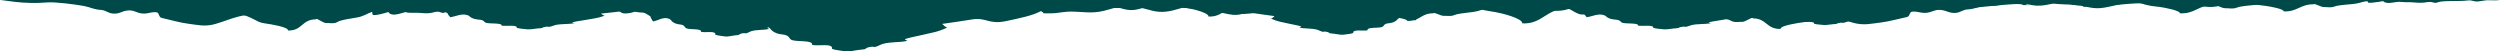
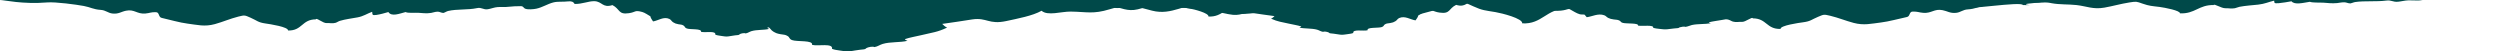
<svg xmlns="http://www.w3.org/2000/svg" id="Layer_1" viewBox="0 0 543.68 11.16">
  <defs>
    <style>.cls-1{fill:#004949;}</style>
  </defs>
  <path class="cls-1" d="M312.18,0H0c.89,0,4.92.97,10.26.53,1.81-.15,6.36.47,7.97.77,1.46.27,2.07.75,3.67.85,1.11.07,1.57.68,2.55.79,1.34.15,1.86-.39,2.96-.61,1.81-.38,2.38.77,4.2.61,1-.09,1.22-.33,2.32-.29.78.03.49,1.08,1.23,1.24,1.68.37,3.93,1.04,5.65,1.25,2.05.25,3.67.73,5.93.1,1.74-.48,3.27-1.17,5.09-1.63,1.43-.36,1.39-.31,2.66.24,1.41.62,1.6,1.02,3.21,1.25,1,.14,5.03.75,4.94,1.53,3.09.09,2.98-2.41,6.03-2.42.12-.47,1.58.88,2.39.81.71-.05,1.17.15,1.92-.06.31-.09.61-.33.95-.43,1.19-.36,2.55-.51,3.82-.75,1.3-.24,2.02-.79,3.19-1.22.08.66-.06.82.97.68.73-.1,1.87-.42,2.55-.62.69,1.07,2.42.34,3.75,0,.48.28,2.06.12,2.71.16.95.05,1.73.2,2.84.03.6-.1.75-.25,1.46-.27.4-.01.77.3,1.26.27.1,0,.66-.35.96-.42,1.95-.46,4.29-.19,6.33-.63.98-.21,1.31.4,2.32.25.67-.1,1.44-.43,2.15-.47.87-.06,1.43.05,2.31-.06.88-.1,1.81-.14,2.71-.14.63,0,.5.38,1.01.57.57.21,1.76.11,2.37-.02,1.33-.28,2.41-1.03,3.7-1.36,1.01-.26,2.08-.08,3.13-.22.82-.1,1.23.08,1.5.55,1.62.05,3-.63,4.28-.6,1.72.04,1.77,1.54,3.94.85,1.69.86,1.22,2.12,3.59,1.76,1.59-.24,1.16-.73,2.9-.26.53.14,1.32.69,1.76.94.04.34.38.8.58,1.11,1.11-.16,2.29-1.13,3.55-.54.42.2.45.52.86.75.4.23.54.3,1.1.4.59.1.74.05,1.14.3.33.21.18.43.68.62.75.29,3.32-.03,3.1.73.85.25,3.31-.33,3.11.62.37.15.84.2,1.27.27.5.08,1.13.19,1.6.1.47-.09.91-.14,1.42-.22.2-.03.48-.04.67-.07.4-.08.13-.09.46-.24.25-.11.91-.26,1.16-.11.48-.07.85-.37,1.29-.5,1.19-.35,2.63-.19,3.85-.48-.18-.08-.36-.14-.41-.27.85-.28,1.67-.4,2.55-.61,1.78-.43,2.47-.45,4.03-1.18-.27-.09-.62-.43-.76-.57,1.57-.2,3.12-.47,4.68-.7,2.27-.33,2.54.85,5.3.25,1.74-.38,4.07-.8,5.45-1.59.95.85,3.07.11,4.53.13,2.51.04,3.47.43,6.05-.35,3.06-.93,3.32-.63,6.6.22,3.12.8,5.13-1.21,8.2-1.01.23.88,1.84,1.22,3.26,1.03.06.16.26.34.31.5.39-.1.98-.03,1.38-.16.46.8,12.13-1.73,12.38-.65,3.69.14-1.64-.12,1.91-.5,1.25-.13,1.38-.23,2.08-.4.72.06,1.17.23,1.88.4,1.67.41,3.34.25,5.06.5,2.05.31,3.38,1.24,5.66.7,1.75-.41,3.29-1.03,5.13-1.41,1.43-.3,1.4-.26,2.66.32,1.41.65,1.87.63,3.47.91,1,.17,4.23.99,4.13,1.74,3.09.19,3.81-2.34,6.86-2.25.13-.45,1.57.9,2.38.87.71-.03,1.17.18,1.93,0,.31-.07.62-.3.95-.39,1.2-.31,2.56-.41,3.84-.6,1.3-.19,2.04-.7,3.21-1.08.07.65-.07.79.96.69.73-.07,1.88-.35,2.56-.52.67,1.06,2.42.41,3.75.13.47.29,2.07.18,2.71.24.95.08,1.73.25,2.84.12.61-.07.76-.22,1.47-.22.4,0,.76.32,1.26.3.1,0,.67-.32.96-.38,1.96-.38,4.3-.04,6.35-.4.98-.17,1.31.43,2.32.32.67-.07,1.45-.37,2.16-.39.87-.03,1.43.09,2.32.02.16-.01.37-.1.53-.1h0Z" />
  <path class="cls-1" d="M400.11,0H134.96v.52c.36,0,.72-.03,1.08-.07,1.15-.15,1.73.11,2.09.78,2.27.07,4.2-.88,5.98-.84,2.41.06,2.47,2.15,5.51,1.19,2.37,1.21,1.71,2.97,5.03,2.47,2.23-.34,1.62-1.02,4.06-.36.74.2,1.84.96,2.47,1.32.05.48.53,1.12.81,1.55,1.55-.22,3.21-1.58,4.97-.75.59.28.64.72,1.2,1.05.56.32.76.43,1.55.57.82.15,1.04.07,1.6.42.47.29.26.61.95.87,1.05.4,4.65-.04,4.33,1.03,1.19.36,4.64-.46,4.35.87.51.22,1.17.28,1.78.38.7.11,1.58.27,2.24.14.66-.13,1.28-.2,1.99-.31.29-.04.67-.05.94-.1.55-.11.19-.12.65-.33.35-.16,1.27-.36,1.62-.16.67-.1,1.19-.51,1.81-.69,1.66-.49,3.68-.27,5.38-.67-.25-.11-.5-.19-.57-.37,1.19-.4,2.34-.56,3.56-.86,2.49-.61,3.45-.62,5.63-1.65-.38-.12-.87-.61-1.07-.8,2.2-.28,4.37-.66,6.56-.98,3.18-.46,3.55,1.19,7.42.35,2.43-.53,5.7-1.13,7.63-2.23,1.33,1.18,4.29.15,6.34.18,3.51.05,4.86.6,8.46-.5,4.28-1.3,4.65-.88,9.24.3,4.37,1.12,7.18-1.69,11.48-1.41.32,1.24,2.57,1.71,4.56,1.44.09.23.36.47.43.69.54-.15,1.37-.04,1.93-.22.64,1.12,16.97-2.42,17.32-.91,5.17.19-2.3-.17,2.68-.69,1.74-.18,1.93-.33,2.91-.57,1.01.09,1.63.32,2.63.56,2.34.57,4.68.34,7.08.7,2.87.43,4.74,1.73,7.93.98,2.45-.58,4.6-1.44,7.17-1.97,2-.42,1.96-.36,3.72.45,1.97.91,2.61.89,4.86,1.27,1.4.24,5.93,1.38,5.79,2.44,4.33.26,5.33-3.27,9.6-3.14.18-.63,2.19,1.26,3.34,1.21,1-.04,1.64.25,2.7,0,.44-.1.87-.42,1.34-.54,1.68-.44,3.59-.58,5.37-.84,1.82-.27,2.85-.98,4.5-1.51.1.9-.1,1.11,1.35.97,1.02-.1,2.63-.49,3.58-.72.94,1.48,3.38.57,5.25.18.66.4,2.89.26,3.8.34,1.33.12,2.42.35,3.98.17.85-.1,1.06-.3,2.06-.3.57,0,1.07.44,1.76.42.14,0,.94-.45,1.35-.53,2.75-.53,6.02-.06,8.88-.56,1.38-.24,1.83.61,3.25.45.94-.1,2.03-.51,3.02-.54,1.21-.04,2,.13,3.24.03.23-.02.51-.14.75-.14h0Z" />
-   <path class="cls-1" d="M279.65,0H77.29v.3c.27,0,.55-.02.82-.04.87-.08,1.32.06,1.6.44,1.73.04,3.2-.5,4.57-.48,1.84.03,1.89,1.23,4.21.68,1.81.69,1.3,1.7,3.84,1.41,1.7-.19,1.24-.58,3.1-.21.56.11,1.4.55,1.88.75.04.27.4.64.61.89,1.18-.13,2.45-.9,3.79-.43.45.16.49.41.92.6.43.18.58.24,1.18.32.63.08.79.04,1.22.24.36.17.2.35.72.5.8.23,3.55-.02,3.31.59.91.2,3.54-.26,3.32.5.39.12.89.16,1.36.22.53.06,1.21.15,1.71.08.5-.07.97-.11,1.52-.18.22-.02.51-.03.71-.06.42-.06.14-.07.49-.19.27-.09.97-.21,1.24-.09.51-.06.91-.29,1.38-.4,1.27-.28,2.81-.15,4.11-.38-.19-.07-.38-.11-.43-.21.91-.23,1.78-.32,2.72-.49,1.9-.35,2.64-.36,4.3-.94-.29-.07-.66-.35-.81-.46,1.68-.16,3.33-.38,5-.56,2.43-.27,2.71.68,5.66.2,1.86-.3,4.35-.64,5.82-1.27,1.02.68,3.28.09,4.84.11,2.68.03,3.71.34,6.46-.28,3.27-.74,3.55-.5,7.05.17,3.34.64,5.48-.97,8.76-.81.24.71,1.96.98,3.48.82.07.13.27.27.33.4.41-.08,1.05-.02,1.47-.12.49.64,12.96-1.38,13.22-.52,3.94.11-1.76-.1,2.04-.4,1.33-.11,1.47-.19,2.22-.32.77.05,1.25.18,2,.32,1.79.33,3.57.2,5.41.4,2.19.25,3.61.99,6.05.56,1.87-.33,3.51-.82,5.47-1.13,1.53-.24,1.49-.21,2.84.26,1.5.52,1.99.51,3.71.72,1.07.14,4.52.79,4.42,1.39,3.3.15,4.07-1.87,7.33-1.8.13-.36,1.67.72,2.55.69.76-.02,1.25.14,2.06,0,.33-.06.66-.24,1.02-.31,1.28-.25,2.74-.33,4.1-.48,1.39-.16,2.18-.56,3.43-.86.08.52-.08.63,1.03.55.78-.06,2-.28,2.73-.41.72.85,2.58.32,4.01.11.51.23,2.21.15,2.9.19,1.01.07,1.84.2,3.03.09.65-.06.81-.17,1.57-.17.43,0,.81.25,1.34.24.11,0,.72-.26,1.03-.3,2.1-.3,4.59-.03,6.78-.32,1.05-.14,1.4.35,2.48.26.72-.06,1.55-.29,2.31-.31.93-.02,1.53.07,2.47.02.17-.01.39-.08.57-.08h0Z" />
  <path class="cls-1" d="M526.8,0h-202.36v.3c.27,0,.55-.02.82-.04.87-.08,1.32.06,1.6.44,1.73.04,3.2-.5,4.57-.48,1.84.03,1.89,1.23,4.21.68,1.81.69,1.3,1.7,3.84,1.41,1.7-.19,1.24-.58,3.1-.21.56.11,1.4.55,1.88.75.04.27.4.64.61.89,1.18-.13,2.45-.9,3.79-.43.45.16.49.41.92.6.43.18.58.24,1.18.32.63.08.79.04,1.22.24.36.17.2.35.72.5.8.23,3.55-.02,3.31.59.91.2,3.54-.26,3.32.5.39.12.89.16,1.36.22.53.06,1.21.15,1.71.08.5-.07.97-.11,1.52-.18.22-.02.51-.03.71-.06.42-.06.14-.07.49-.19.27-.09.97-.21,1.24-.09.51-.06.91-.29,1.38-.4,1.27-.28,2.81-.15,4.11-.38-.19-.07-.38-.11-.43-.21.91-.23,1.78-.32,2.72-.49,1.9-.35,2.64-.36,4.3-.94-.29-.07-.66-.35-.81-.46,1.68-.16,3.33-.38,5-.56,2.43-.27,2.71.68,5.66.2,1.86-.3,4.35-.64,5.82-1.27,1.02.68,3.28.09,4.84.11,2.68.03,3.71.34,6.46-.28,3.27-.74,3.55-.5,7.05.17,3.34.64,5.48-.97,8.76-.81.24.71,1.96.98,3.48.82.07.13.27.27.33.4.41-.08,1.05-.02,1.47-.12.49.64,12.96-1.38,13.22-.52,3.94.11-1.76-.1,2.04-.4,1.33-.11,1.47-.19,2.22-.32.77.05,1.25.18,2,.32,1.79.33,3.57.2,5.41.4,2.19.25,3.61.99,6.05.56,1.87-.33,3.51-.82,5.47-1.13,1.53-.24,1.49-.21,2.84.26,1.5.52,1.99.51,3.71.72,1.07.14,4.52.79,4.42,1.39,3.3.15,4.07-1.87,7.33-1.8.13-.36,1.67.72,2.55.69.76-.02,1.25.14,2.06,0,.33-.06.66-.24,1.02-.31,1.28-.25,2.74-.33,4.1-.48,1.39-.16,2.18-.56,3.43-.86.08.52-.08.63,1.03.55.78-.06,2-.28,2.73-.41.72.85,2.58.32,4.01.11.51.23,2.21.15,2.9.19,1.01.07,1.84.2,3.03.09.65-.06.81-.17,1.57-.17.43,0,.81.25,1.34.24.11,0,.72-.26,1.03-.3,2.1-.3,4.59-.03,6.78-.32,1.05-.14,1.4.35,2.48.26.72-.06,1.55-.29,2.31-.31.93-.02,1.53.07,2.47.02.17-.01.39-.08.57-.08h0Z" />
-   <path class="cls-1" d="M543.68,0H246.36c.85,0,4.69.66,9.77.36,1.73-.1,6.05.32,7.59.53,1.39.18,1.98.52,3.5.58,1.05.05,1.5.47,2.43.54,1.28.1,1.77-.26,2.82-.42,1.73-.26,2.26.53,4,.42.96-.06,1.16-.23,2.21-.2.75.02.47.74,1.17.85,1.6.25,3.75.72,5.39.86,1.96.17,3.49.5,5.65.07,1.66-.33,3.11-.8,4.85-1.12,1.36-.25,1.33-.22,2.53.17,1.35.43,1.53.7,3.05.86.96.1,4.79.51,4.71,1.05,2.94.06,2.84-1.66,5.74-1.66.11-.32,1.5.6,2.28.56.68-.04,1.12.1,1.83-.04.3-.06.59-.23.9-.3,1.13-.25,2.43-.35,3.64-.52,1.24-.17,1.93-.54,3.04-.84.08.46-.06.56.93.47.69-.07,1.78-.29,2.42-.43.65.73,2.3.23,3.57,0,.45.19,1.97.08,2.58.11.9.04,1.65.14,2.7.02.57-.07.72-.17,1.39-.19.38,0,.73.21,1.2.19.1,0,.63-.24.91-.29,1.86-.31,4.09-.13,6.03-.43.93-.14,1.25.28,2.21.17.64-.07,1.37-.29,2.05-.32.82-.04,1.36.03,2.2-.04.84-.07,1.72-.09,2.58-.1.6,0,.47.26.97.39.54.14,1.68.08,2.26-.01,1.27-.19,2.29-.71,3.52-.93.96-.18,1.98-.06,2.99-.15.78-.07,1.17.05,1.42.38,1.54.04,2.86-.43,4.07-.41,1.64.03,1.68,1.06,3.75.58,1.61.59,1.16,1.46,3.42,1.21,1.52-.17,1.1-.5,2.76-.18.5.1,1.25.47,1.68.64.03.24.36.55.55.76,1.05-.11,2.18-.78,3.38-.37.4.14.43.35.82.51.38.16.51.21,1.05.28.56.07.71.03,1.09.2.32.14.17.3.64.43.72.2,3.16-.02,2.95.5.81.17,3.15-.23,2.96.43.35.11.8.14,1.21.18.47.05,1.08.13,1.53.07.45-.06.87-.1,1.35-.15.19-.02.46-.03.64-.05.38-.05.13-.06.44-.16.24-.08.86-.18,1.1-.08.46-.05.81-.25,1.23-.34,1.13-.24,2.51-.13,3.66-.33-.17-.06-.34-.09-.39-.18.81-.19,1.59-.27,2.43-.42,1.69-.3,2.35-.31,3.83-.81-.26-.06-.59-.3-.73-.39,1.5-.14,2.97-.32,4.46-.48,2.16-.23,2.42.58,5.05.17,1.66-.26,3.88-.55,5.19-1.09.91.58,2.92.08,4.31.09,2.39.02,3.3.29,5.76-.24,2.92-.64,3.17-.43,6.29.15,2.98.55,4.88-.83,7.81-.69.22.61,1.75.84,3.11.71.06.11.24.23.3.34.37-.07.93-.02,1.31-.11.44.55,11.55-1.19,11.79-.44,3.52.09-1.57-.08,1.82-.34,1.19-.09,1.31-.16,1.98-.28.69.04,1.11.16,1.79.28,1.6.28,3.18.17,4.82.35,1.96.21,3.22.85,5.39.48,1.67-.28,3.13-.7,4.88-.97,1.36-.21,1.33-.18,2.53.22,1.34.44,1.78.44,3.3.62.96.12,4.03.68,3.94,1.2,2.95.13,3.63-1.6,6.53-1.54.12-.31,1.49.62,2.27.6.68-.02,1.12.12,1.83,0,.3-.05.59-.21.91-.27,1.14-.21,2.44-.28,3.66-.41,1.24-.13,1.94-.48,3.06-.74.07.44-.07.54.92.47.7-.05,1.79-.24,2.44-.35.64.73,2.3.28,3.57.09.45.2,1.97.13,2.59.16.9.06,1.64.17,2.71.08.58-.05.72-.15,1.4-.15.39,0,.73.22,1.2.21.1,0,.64-.22.92-.26,1.87-.26,4.09-.03,6.04-.27.94-.12,1.25.3,2.21.22.64-.05,1.38-.25,2.06-.27.83-.02,1.36.06,2.21.01.15,0,.35-.07.51-.07h0Z" />
  <path class="cls-1" d="M137.68,0h312.18c-.89,0-4.92.92-10.26.5-1.81-.14-6.36.45-7.97.73-1.46.25-2.07.71-3.67.81-1.11.06-1.57.65-2.55.75-1.34.14-1.86-.37-2.96-.58-1.81-.36-2.38.73-4.2.58-1-.08-1.22-.31-2.32-.27-.78.03-.49,1.03-1.23,1.18-1.68.35-3.93.99-5.65,1.19-2.05.24-3.67.69-5.93.09-1.74-.46-3.27-1.11-5.09-1.55-1.43-.34-1.39-.3-2.66.23-1.41.59-1.6.97-3.21,1.18-1,.13-5.03.71-4.94,1.45-3.09.08-2.98-2.29-6.03-2.3-.12-.45-1.58.83-2.39.77-.71-.05-1.17.14-1.92-.06-.31-.08-.61-.31-.95-.41-1.19-.34-2.55-.49-3.82-.71-1.3-.23-2.02-.75-3.19-1.16-.08.63.06.78-.97.65-.73-.09-1.87-.4-2.55-.59-.69,1.02-2.42.32-3.75,0-.48.27-2.06.11-2.71.15-.95.05-1.73.19-2.84.02-.6-.09-.75-.24-1.46-.26-.4-.01-.77.28-1.26.26-.1,0-.66-.34-.96-.4-1.95-.43-4.29-.18-6.33-.6-.98-.2-1.31.38-2.32.24-.67-.09-1.44-.41-2.15-.45-.87-.05-1.43.04-2.31-.05-.88-.1-1.81-.13-2.71-.13-.63,0-.5.36-1.01.54-.57.2-1.76.1-2.37-.02-1.33-.27-2.41-.98-3.7-1.29-1.01-.24-2.08-.08-3.13-.2-.82-.1-1.23.07-1.5.53-1.62.05-3-.6-4.28-.57-1.72.04-1.77,1.46-3.94.81-1.69.82-1.22,2.02-3.59,1.68-1.59-.23-1.16-.69-2.9-.25-.53.13-1.32.65-1.76.89-.04.33-.38.76-.58,1.05-1.11-.15-2.29-1.07-3.55-.51-.42.19-.45.49-.86.71-.4.22-.54.29-1.1.38-.59.1-.74.05-1.14.28-.33.2-.18.41-.68.59-.75.27-3.32-.03-3.1.7-.85.24-3.31-.31-3.11.59-.37.15-.84.19-1.27.26-.5.07-1.13.18-1.6.1-.47-.09-.91-.13-1.42-.21-.2-.03-.48-.04-.67-.07-.4-.07-.13-.08-.46-.22-.25-.11-.91-.25-1.16-.11-.48-.07-.85-.35-1.29-.47-1.19-.33-2.63-.18-3.85-.45.18-.08.36-.13.41-.25-.85-.27-1.67-.38-2.55-.58-1.78-.41-2.47-.42-4.03-1.12.27-.08.62-.41.76-.55-1.57-.19-3.12-.45-4.68-.66-2.27-.32-2.54.81-5.3.24-1.74-.36-4.07-.76-5.45-1.51-.95.8-3.07.11-4.53.13-2.51.03-3.47.41-6.05-.34-3.06-.88-3.32-.6-6.6.21-3.12.76-5.13-1.15-8.2-.96-.23.84-1.84,1.16-3.26.98-.06.16-.26.32-.31.47-.39-.1-.98-.03-1.38-.15-.46.76-12.13-1.64-12.38-.62-3.69.13,1.64-.11-1.91-.47-1.25-.13-1.38-.22-2.08-.38-.72.06-1.17.22-1.88.38-1.67.39-3.34.23-5.06.48-2.05.29-3.38,1.17-5.66.66-1.75-.39-3.29-.98-5.13-1.34-1.43-.28-1.4-.25-2.66.3-1.41.61-1.87.6-3.47.86-1,.16-4.23.94-4.13,1.65-3.09.18-3.81-2.22-6.86-2.13-.13-.43-1.57.86-2.38.82-.71-.03-1.17.17-1.93,0-.31-.07-.62-.28-.95-.37-1.2-.3-2.56-.39-3.84-.57-1.3-.18-2.04-.67-3.21-1.03-.07.61.07.75-.96.66-.73-.07-1.88-.33-2.56-.49-.67,1.01-2.42.38-3.75.13-.47.27-2.07.17-2.71.23-.95.08-1.73.24-2.84.11-.61-.07-.76-.21-1.47-.2-.4,0-.76.3-1.26.29-.1,0-.67-.31-.96-.36-1.96-.36-4.3-.04-6.35-.38-.98-.16-1.31.41-2.32.31-.67-.07-1.45-.35-2.16-.37-.87-.03-1.43.09-2.32.02-.16-.01-.37-.09-.53-.1h0Z" />
</svg>